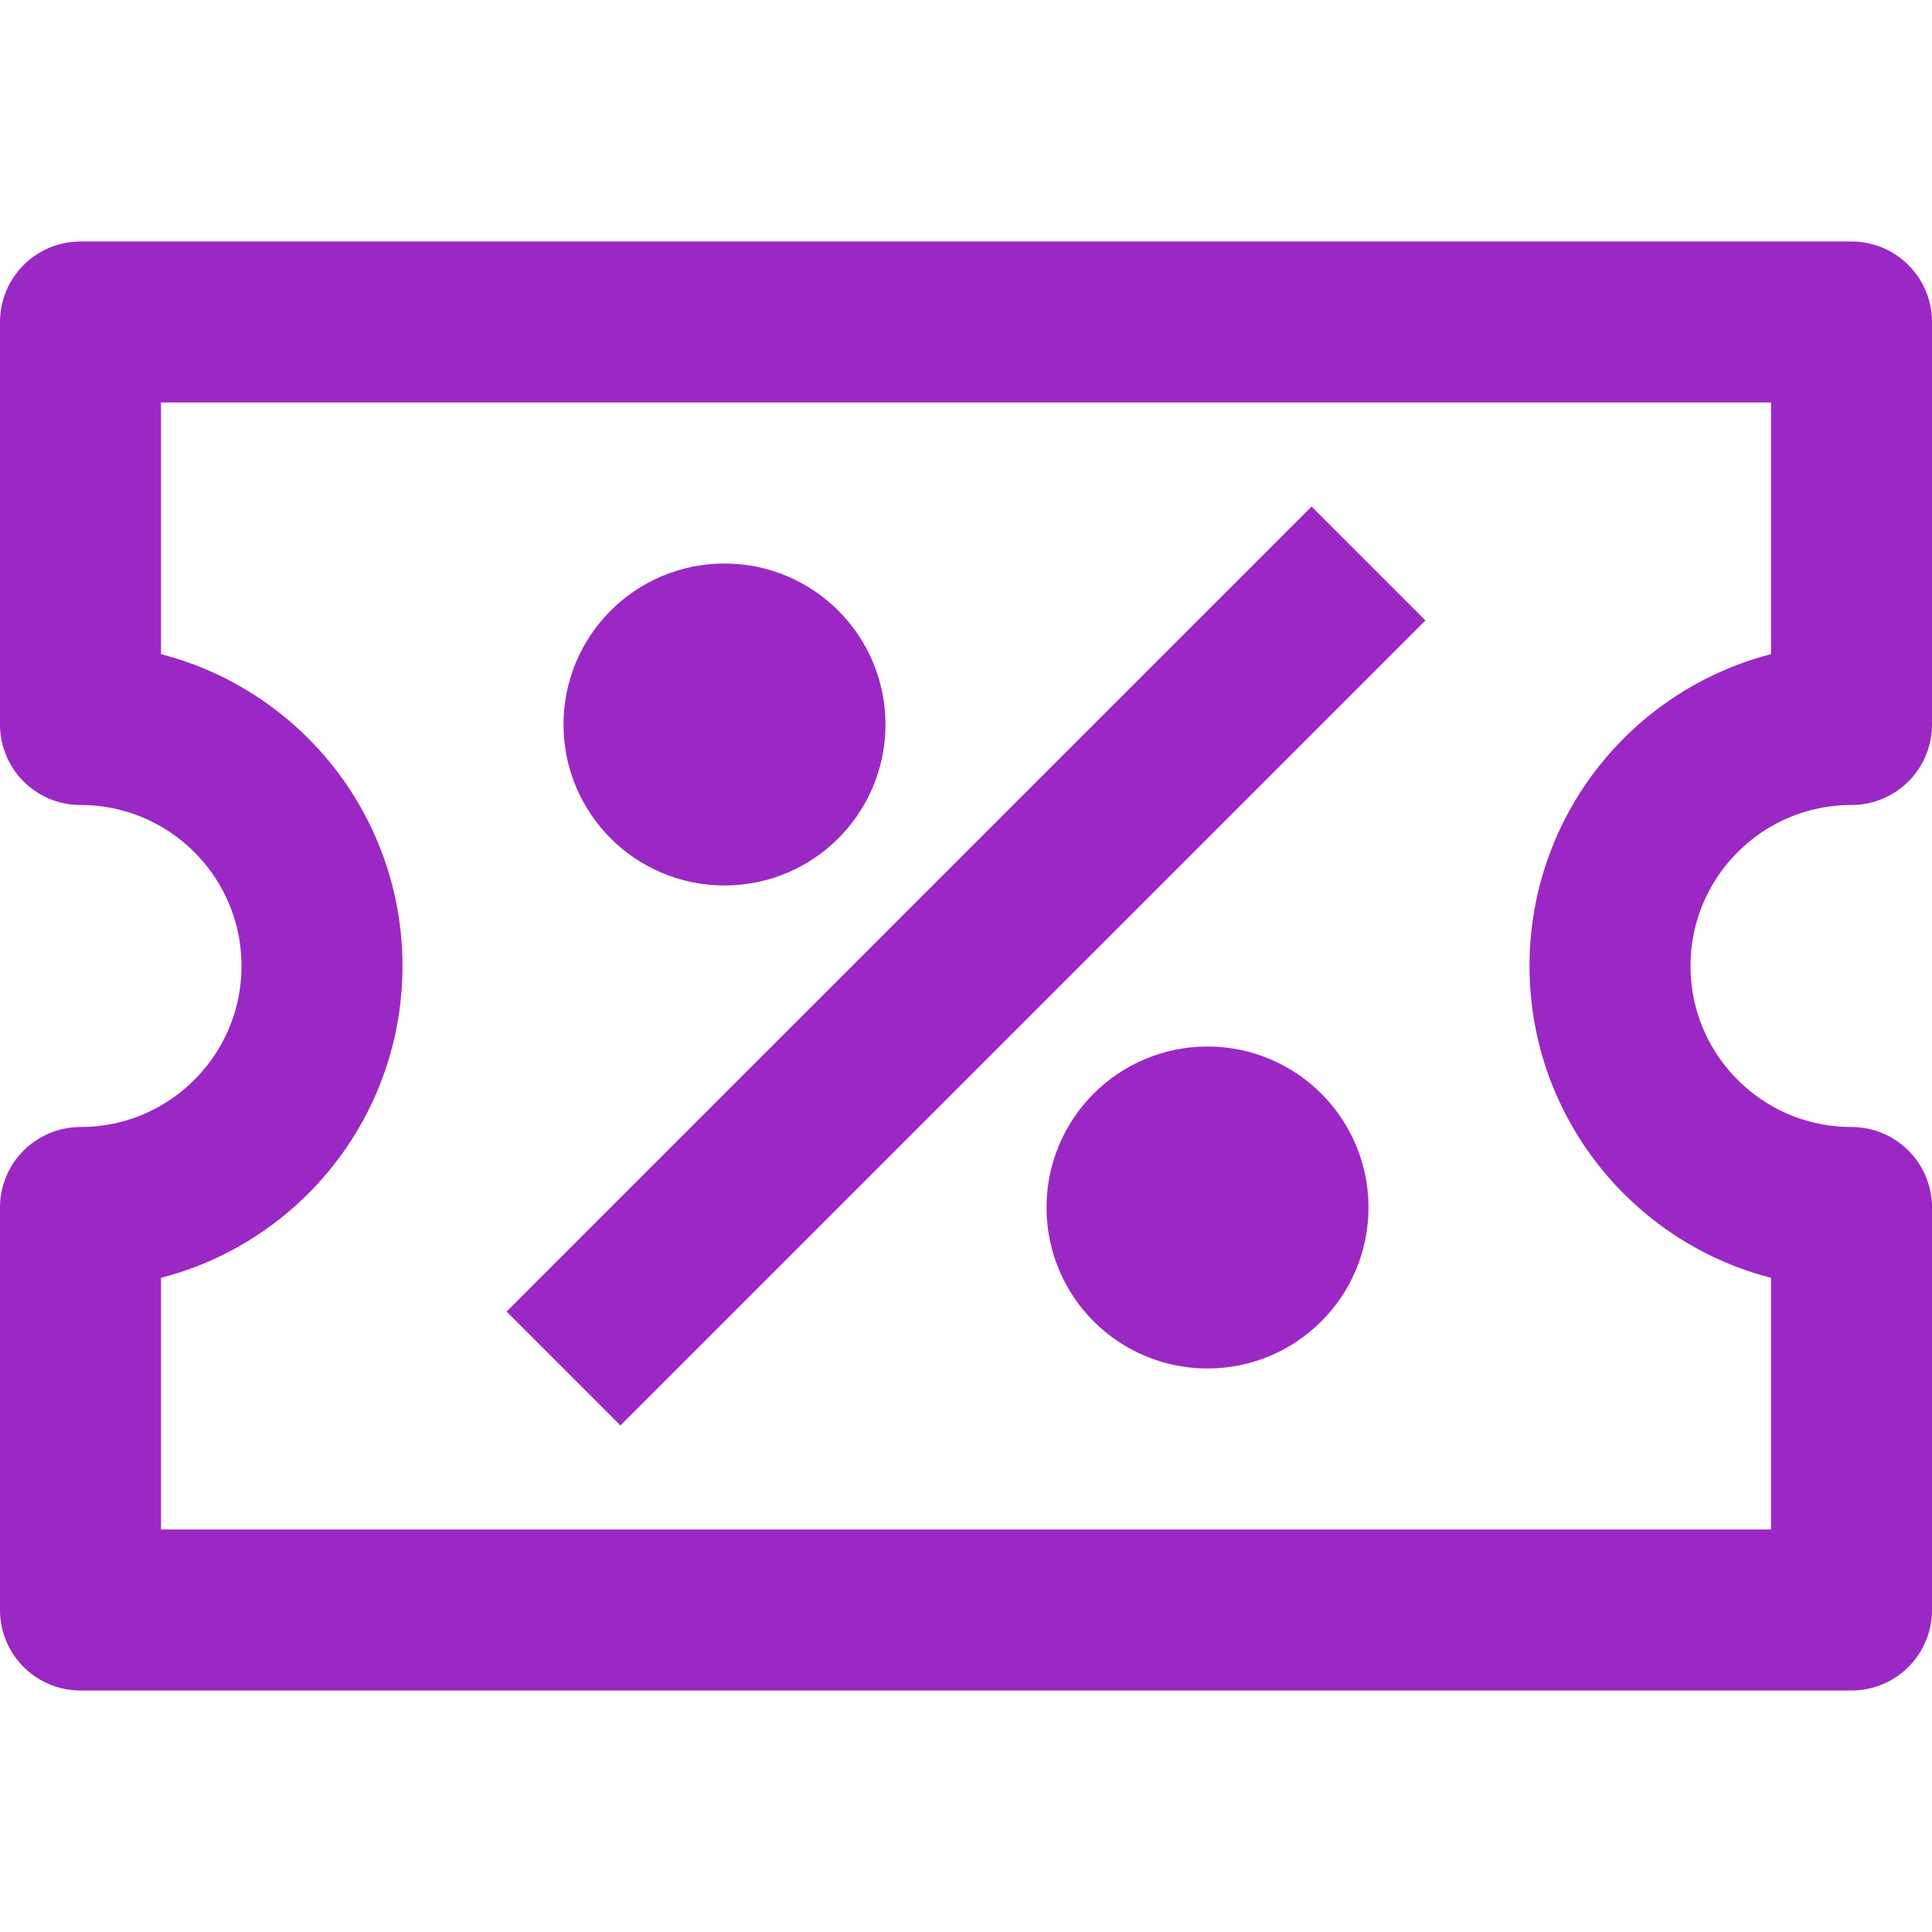
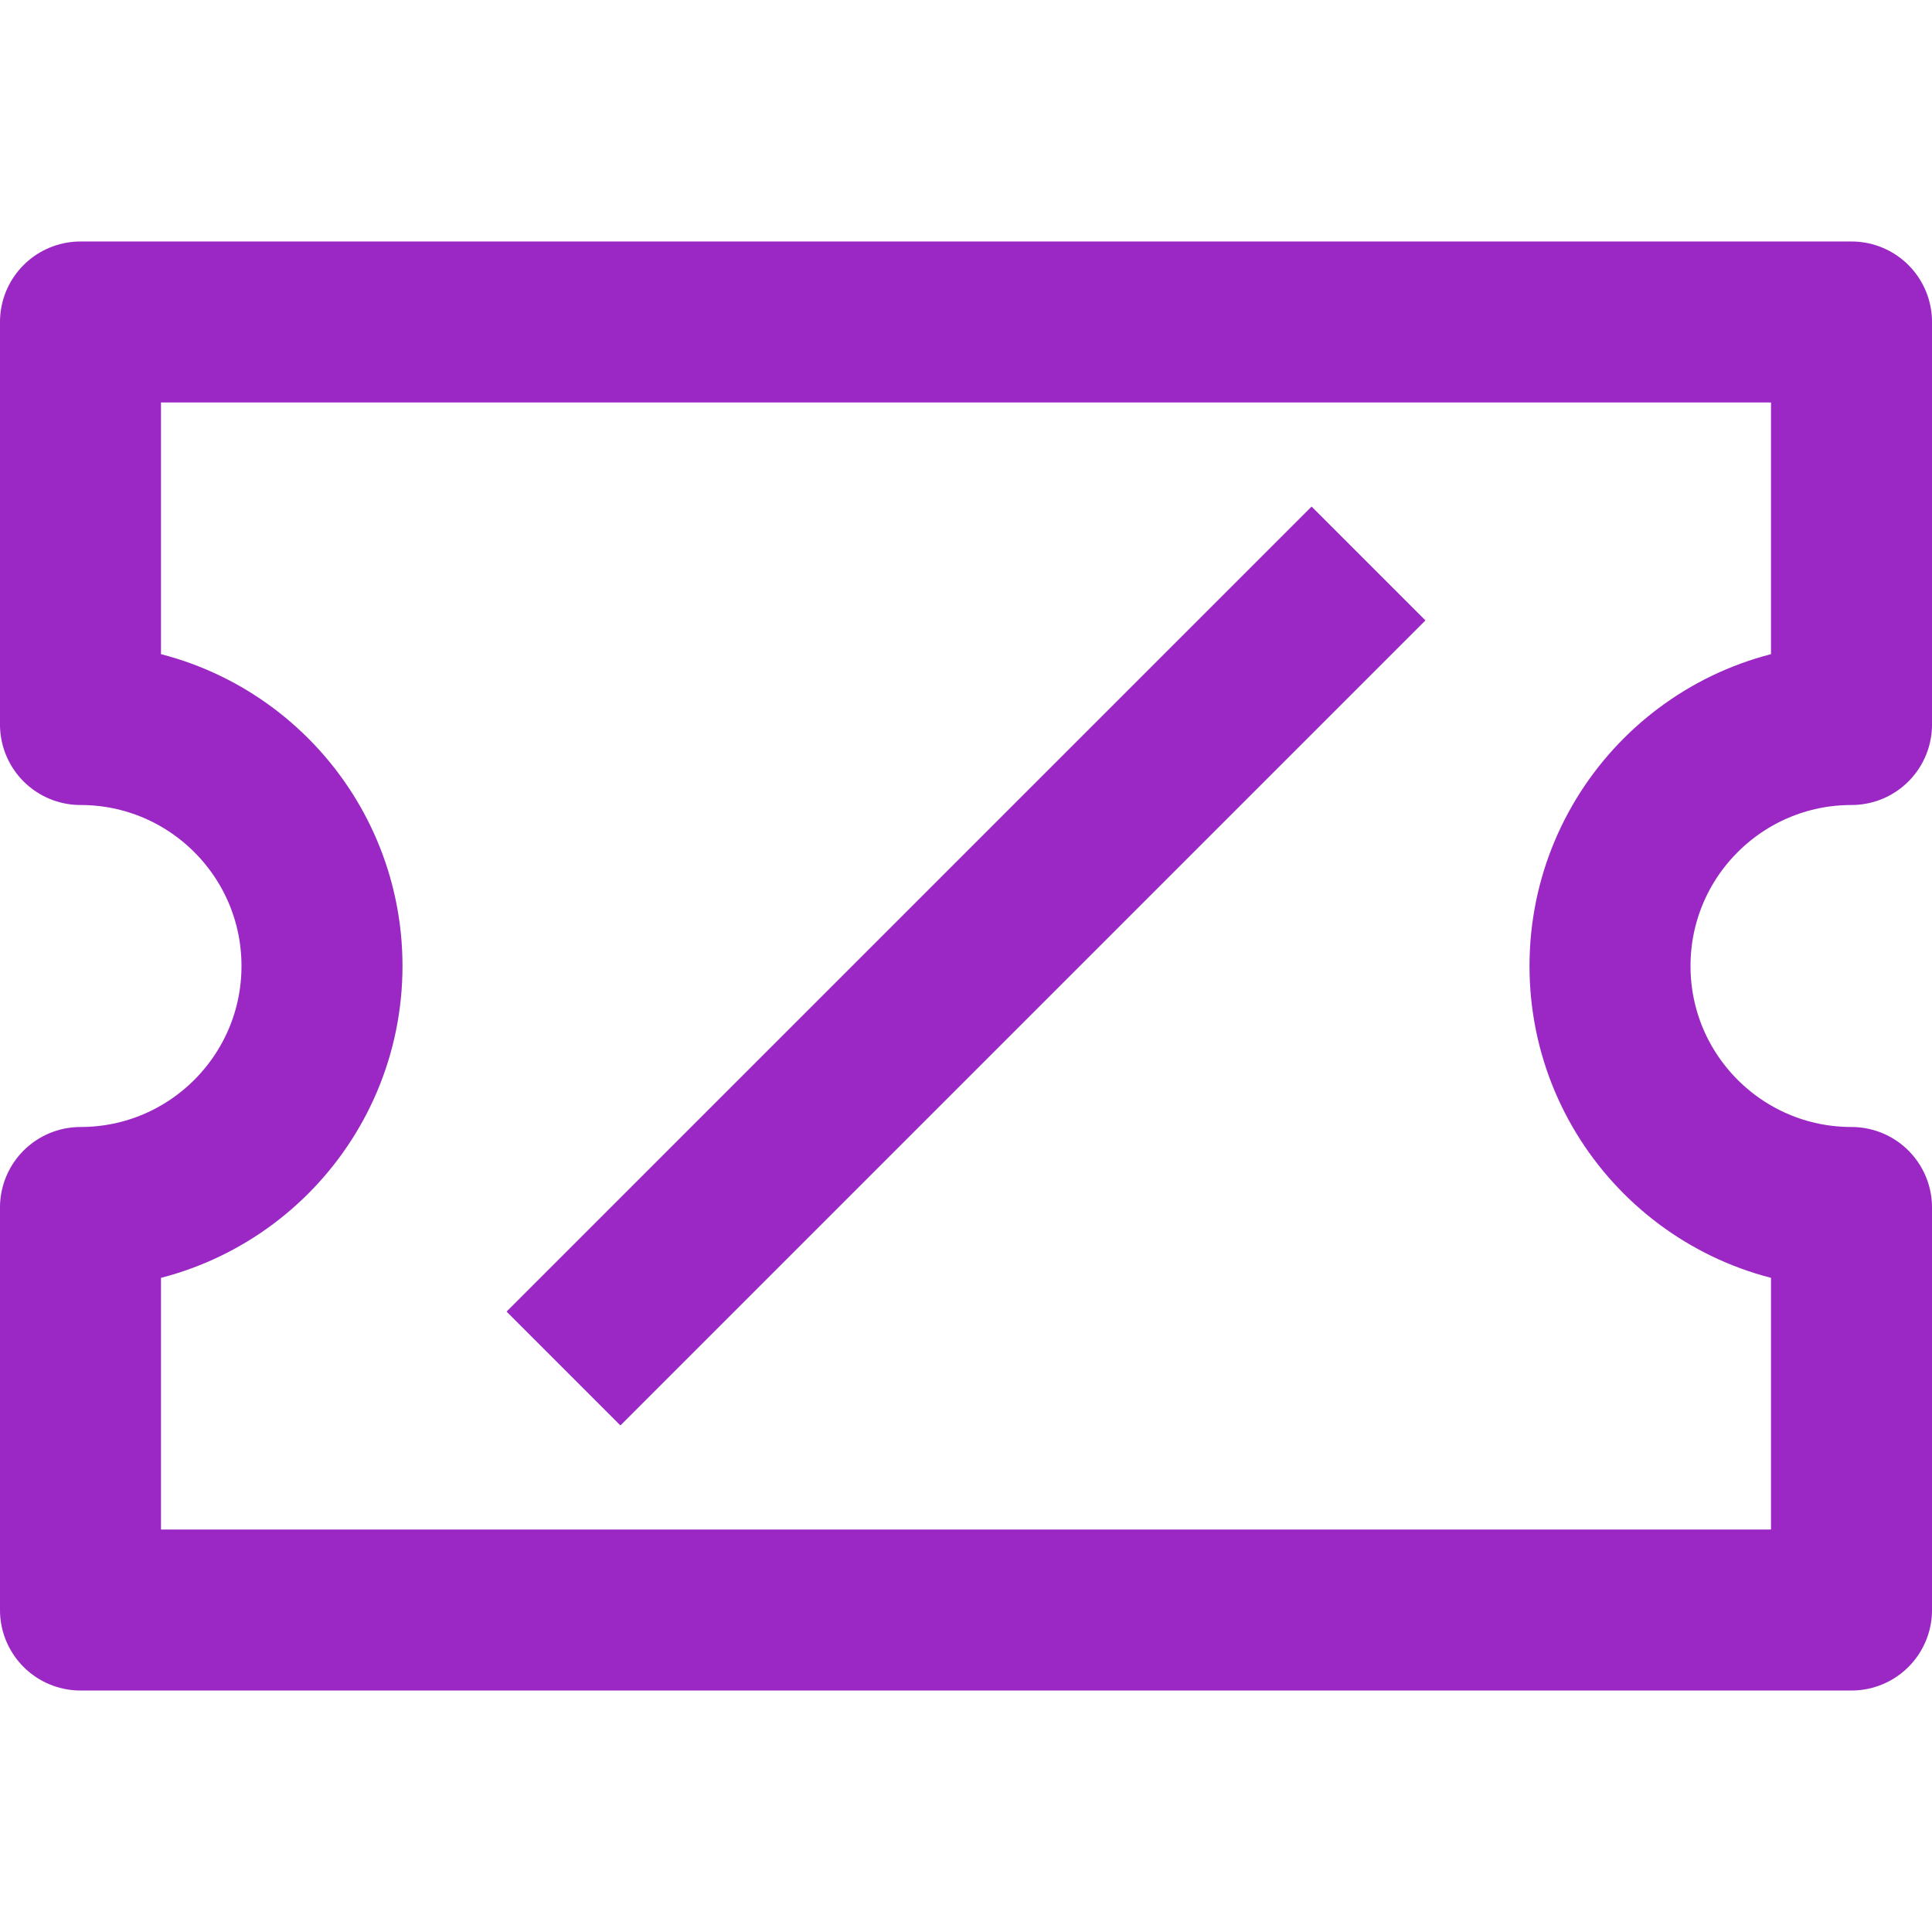
<svg xmlns="http://www.w3.org/2000/svg" width="59" height="59" xml:space="preserve" overflow="hidden">
  <g transform="translate(50 -341)">
    <path d="M-0.833 370.5C-0.833 366.427 2.468 363.125 6.542 363.125L6.542 350.833-47.542 350.833-47.542 363.125C-43.469 363.125-40.167 366.427-40.167 370.5-40.167 374.573-43.469 377.875-47.542 377.875L-47.542 390.167 6.542 390.167 6.542 377.875C2.468 377.875-0.833 374.573-0.833 370.5ZM-8.208 358.208-32.792 382.792" stroke="#9B28C4" stroke-width="4.917" stroke-linejoin="round" fill="none" />
-     <path d="M-25.417 363.125C-25.417 364.483-26.517 365.583-27.875 365.583-29.233 365.583-30.333 364.483-30.333 363.125-30.333 361.767-29.233 360.667-27.875 360.667-26.517 360.667-25.417 361.767-25.417 363.125Z" stroke="#9B28C4" stroke-width="4.917" stroke-linejoin="round" fill="none" />
-     <path d="M-10.667 377.875C-10.667 379.233-11.767 380.333-13.125 380.333-14.483 380.333-15.583 379.233-15.583 377.875-15.583 376.517-14.483 375.417-13.125 375.417-11.767 375.417-10.667 376.517-10.667 377.875Z" stroke="#9B28C4" stroke-width="4.917" stroke-linejoin="round" fill="none" />
  </g>
</svg>